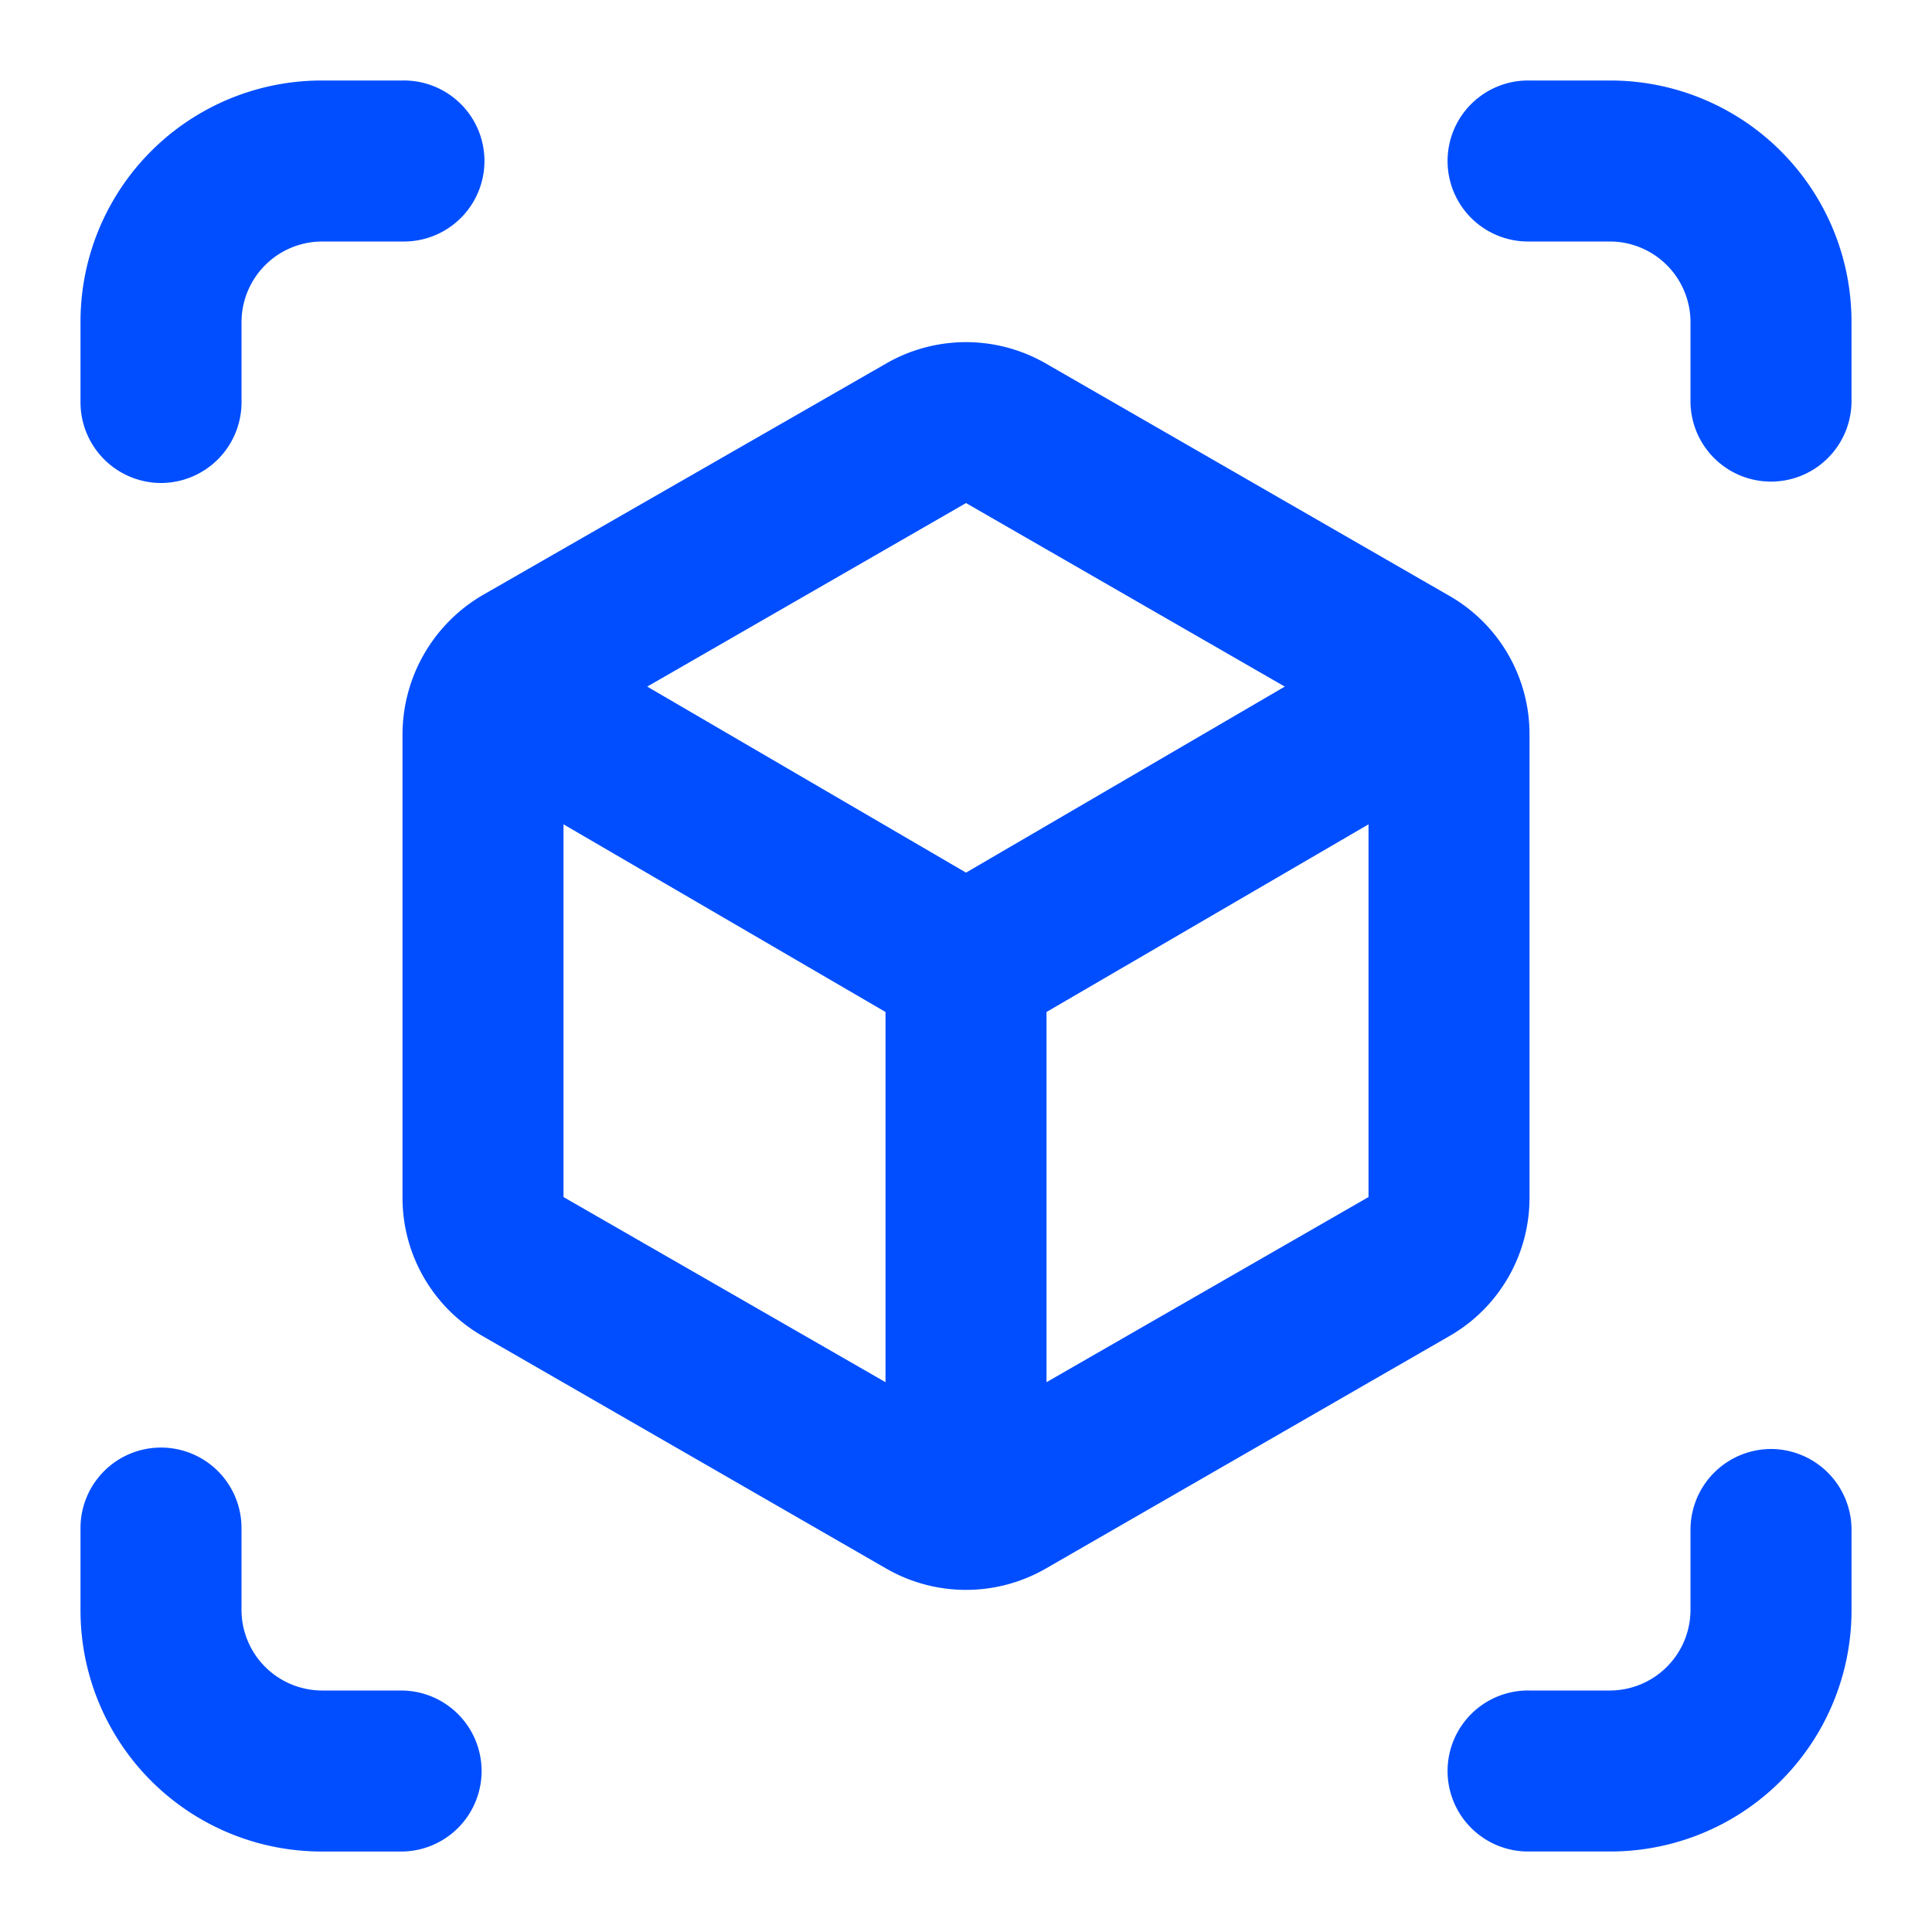
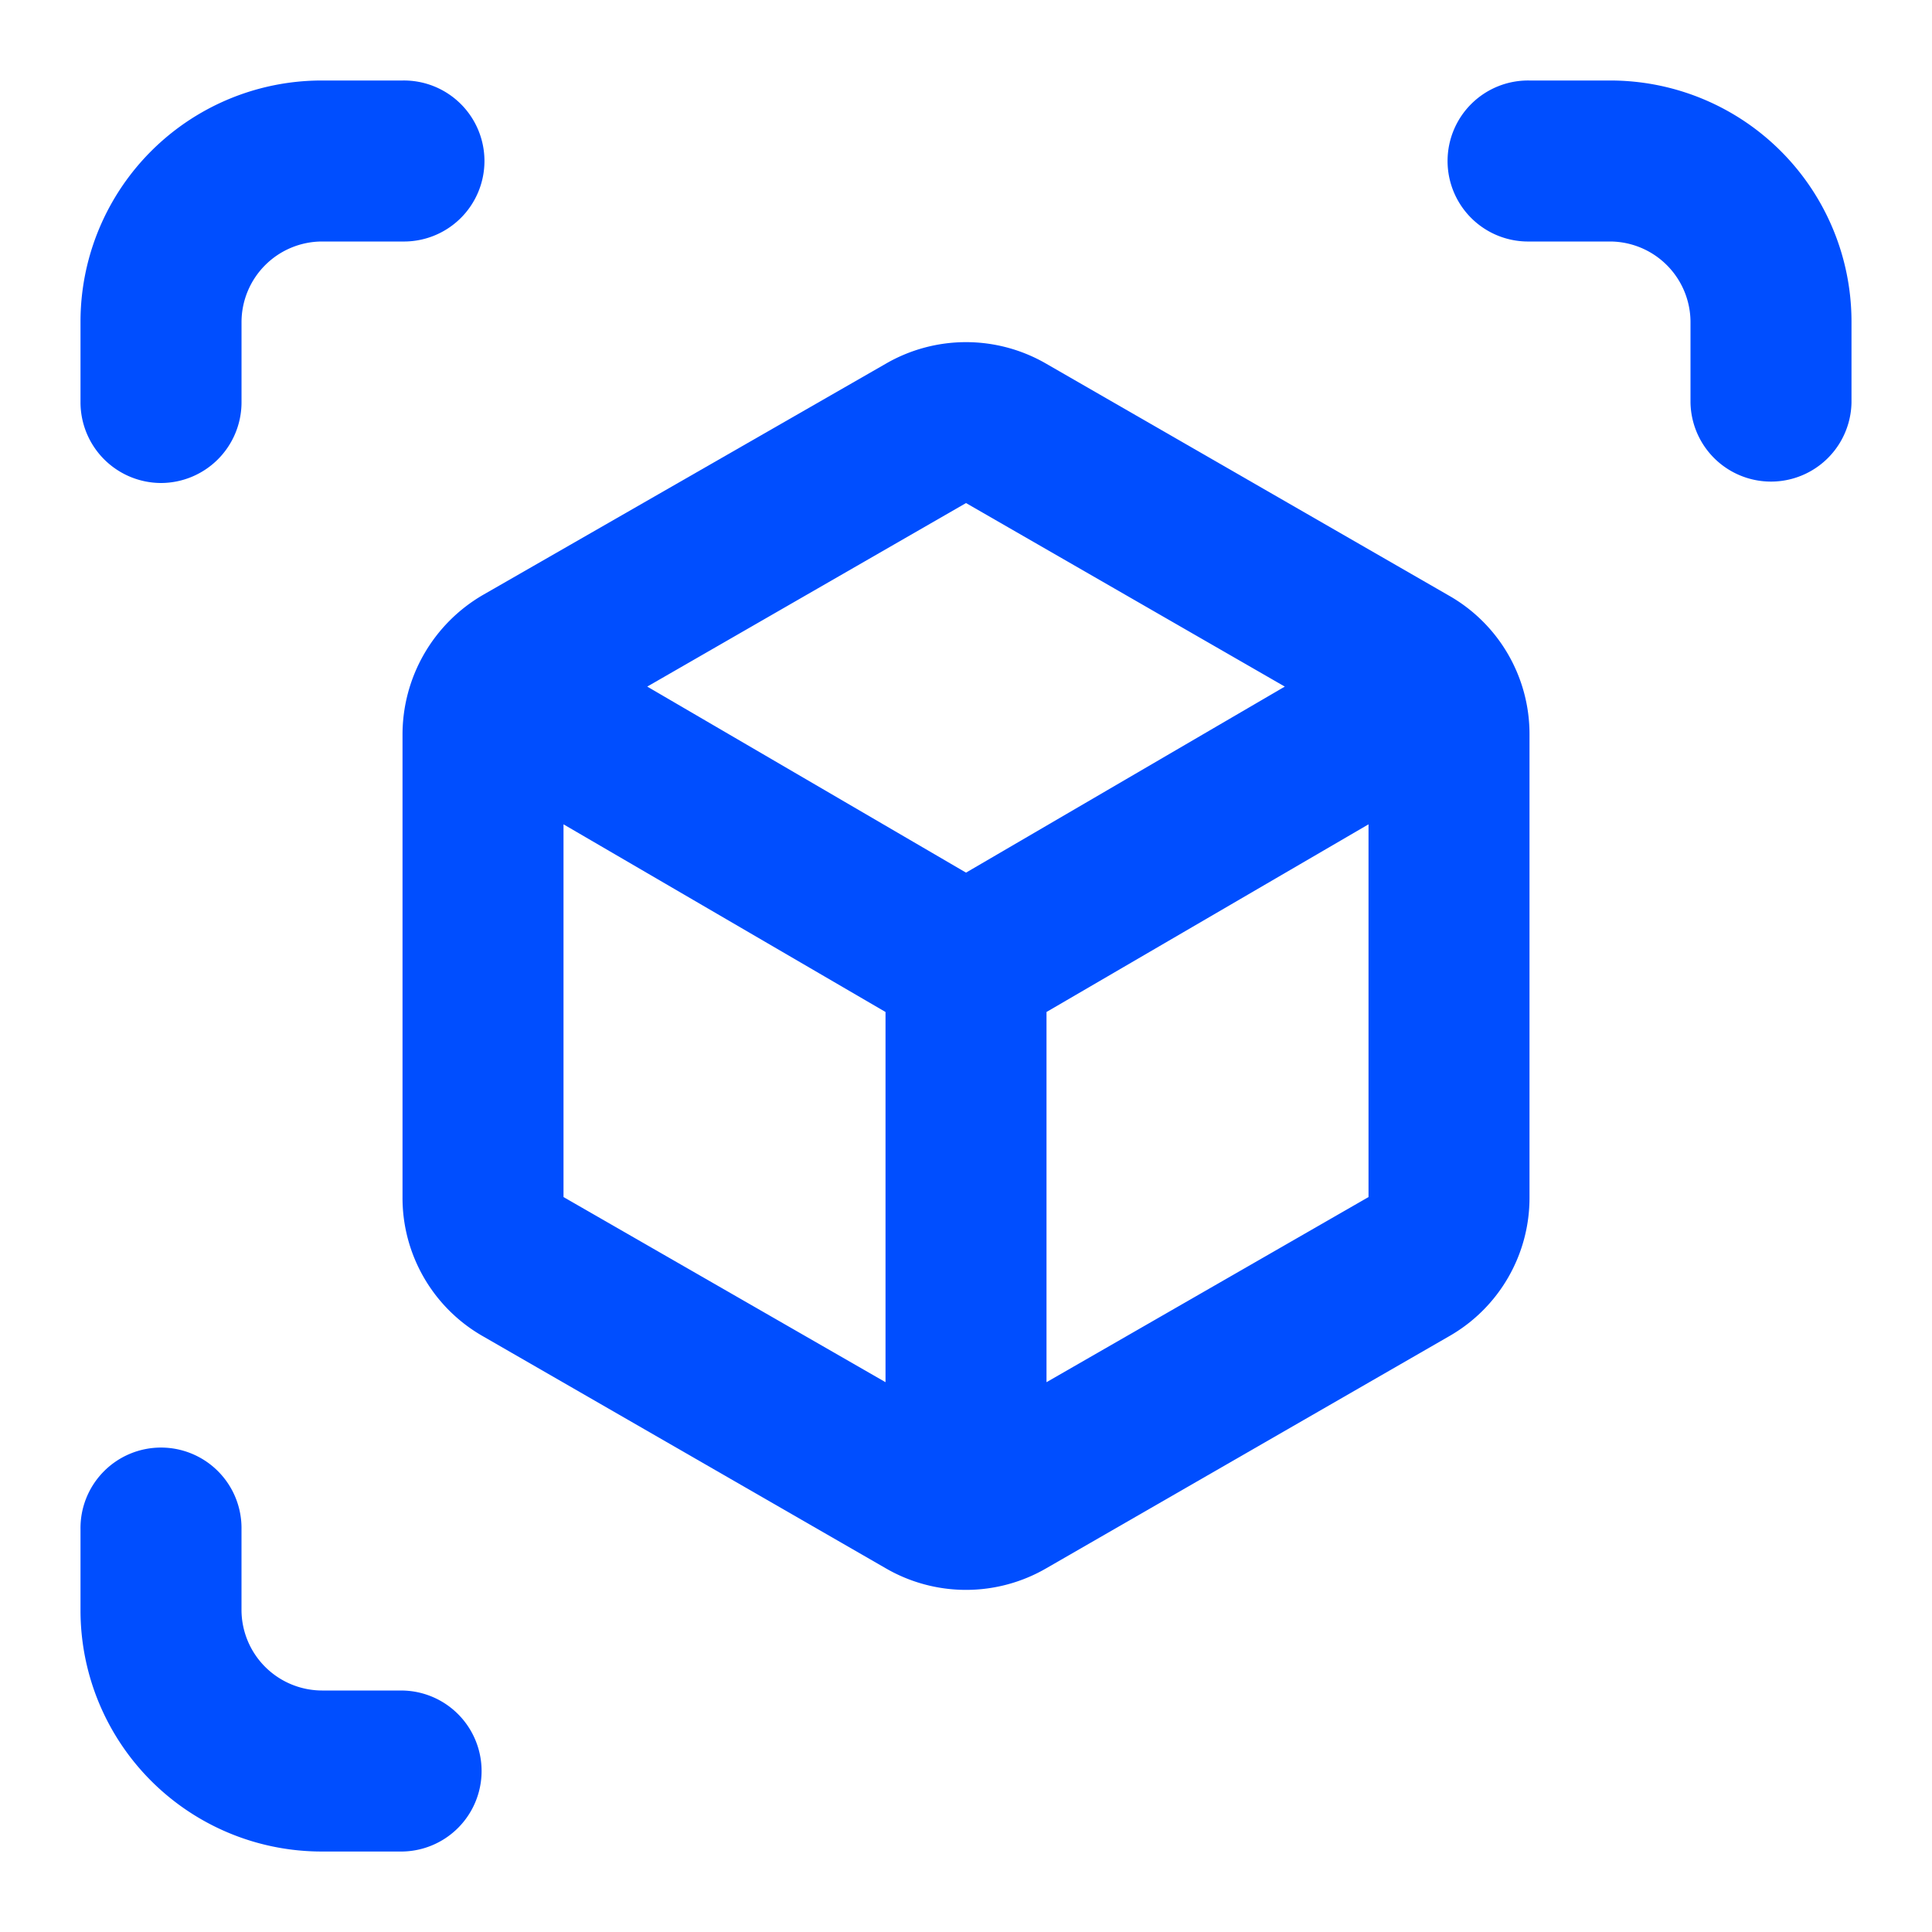
<svg xmlns="http://www.w3.org/2000/svg" id="view_in_ar_black_24dp" width="76" height="76" viewBox="0 0 76 76">
  <g id="Gruppe_507" data-name="Gruppe 507">
    <rect id="Rechteck_126" data-name="Rechteck 126" width="76" height="76" fill="none" />
  </g>
  <g id="Gruppe_509" data-name="Gruppe 509" transform="translate(3.167 3.167)">
    <g id="Gruppe_508" data-name="Gruppe 508">
      <path id="Pfad_225" data-name="Pfad 225" d="M4.167,16.833a3.176,3.176,0,0,0,3.167-3.167V10.5A3.176,3.176,0,0,1,10.5,7.333h3.167a3.167,3.167,0,1,0,0-6.333H10.5A9.487,9.487,0,0,0,1,10.5v3.167A3.176,3.176,0,0,0,4.167,16.833Z" transform="translate(-1 -1)" fill="#004eff" />
      <path id="Pfad_226" data-name="Pfad 226" d="M13.667,27.5H10.5a3.176,3.176,0,0,1-3.167-3.167V21.167a3.167,3.167,0,1,0-6.333,0v3.167a9.487,9.487,0,0,0,9.5,9.5h3.167a3.167,3.167,0,0,0,0-6.333Z" transform="translate(-1 35.833)" fill="#004eff" />
      <path id="Pfad_227" data-name="Pfad 227" d="M24.333,1H21.167a3.167,3.167,0,1,0,0,6.333h3.167A3.176,3.176,0,0,1,27.5,10.5v3.167a3.167,3.167,0,0,0,6.333,0V10.5A9.487,9.487,0,0,0,24.333,1Z" transform="translate(35.833 -1)" fill="#004eff" />
-       <path id="Pfad_228" data-name="Pfad 228" d="M30.667,18A3.176,3.176,0,0,0,27.5,21.167v3.167A3.176,3.176,0,0,1,24.333,27.5H21.167a3.167,3.167,0,1,0,0,6.333h3.167a9.487,9.487,0,0,0,9.5-9.5V21.167A3.176,3.176,0,0,0,30.667,18Z" transform="translate(35.833 35.833)" fill="#004eff" />
      <path id="Pfad_229" data-name="Pfad 229" d="M49.333,37.88V19.7a6.267,6.267,0,0,0-3.167-5.478L30.333,5.105a6.292,6.292,0,0,0-6.333,0L8.167,14.193A6.356,6.356,0,0,0,5,19.7V37.88a6.267,6.267,0,0,0,3.167,5.478L24,52.478a6.292,6.292,0,0,0,6.333,0l15.833-9.12A6.267,6.267,0,0,0,49.333,37.88ZM24,45.163,11.333,37.88V23.218L24,30.6Zm3.167-20.045L14.627,17.8l12.54-7.22,12.54,7.22ZM43,37.88,30.333,45.163V30.6L43,23.218Z" transform="translate(7.667 6.042)" fill="#004eff" />
    </g>
  </g>
</svg>